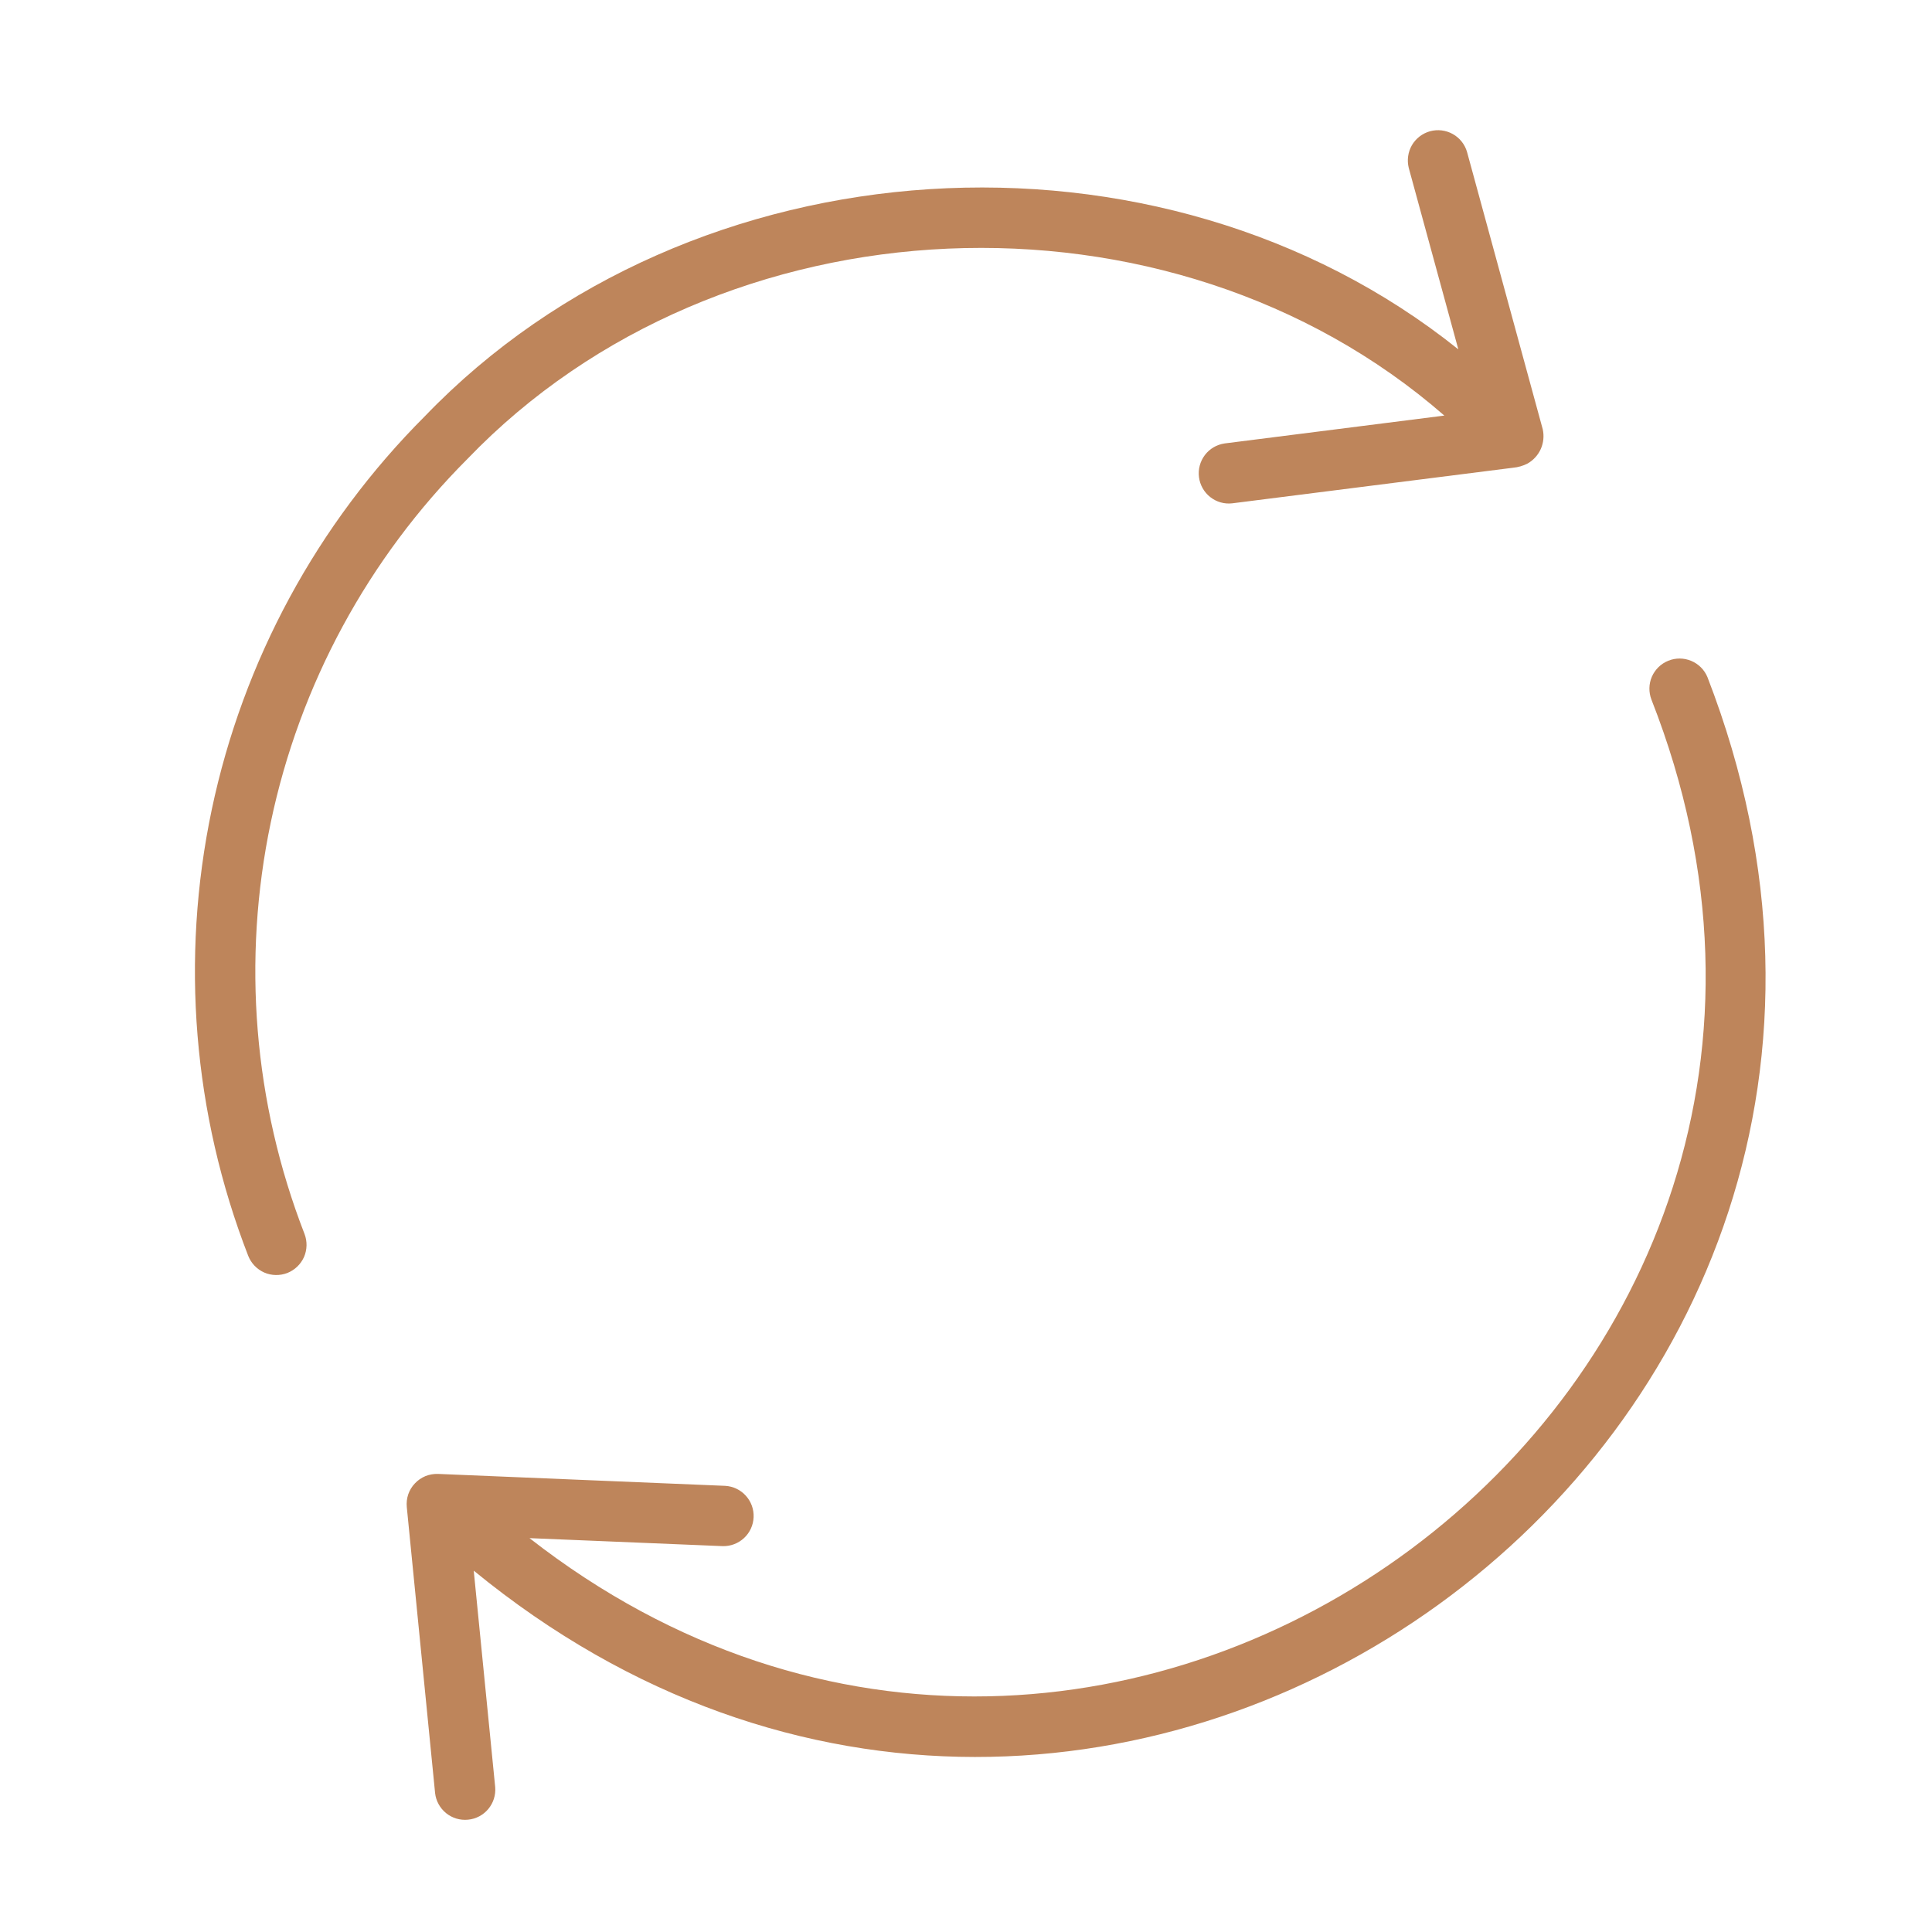
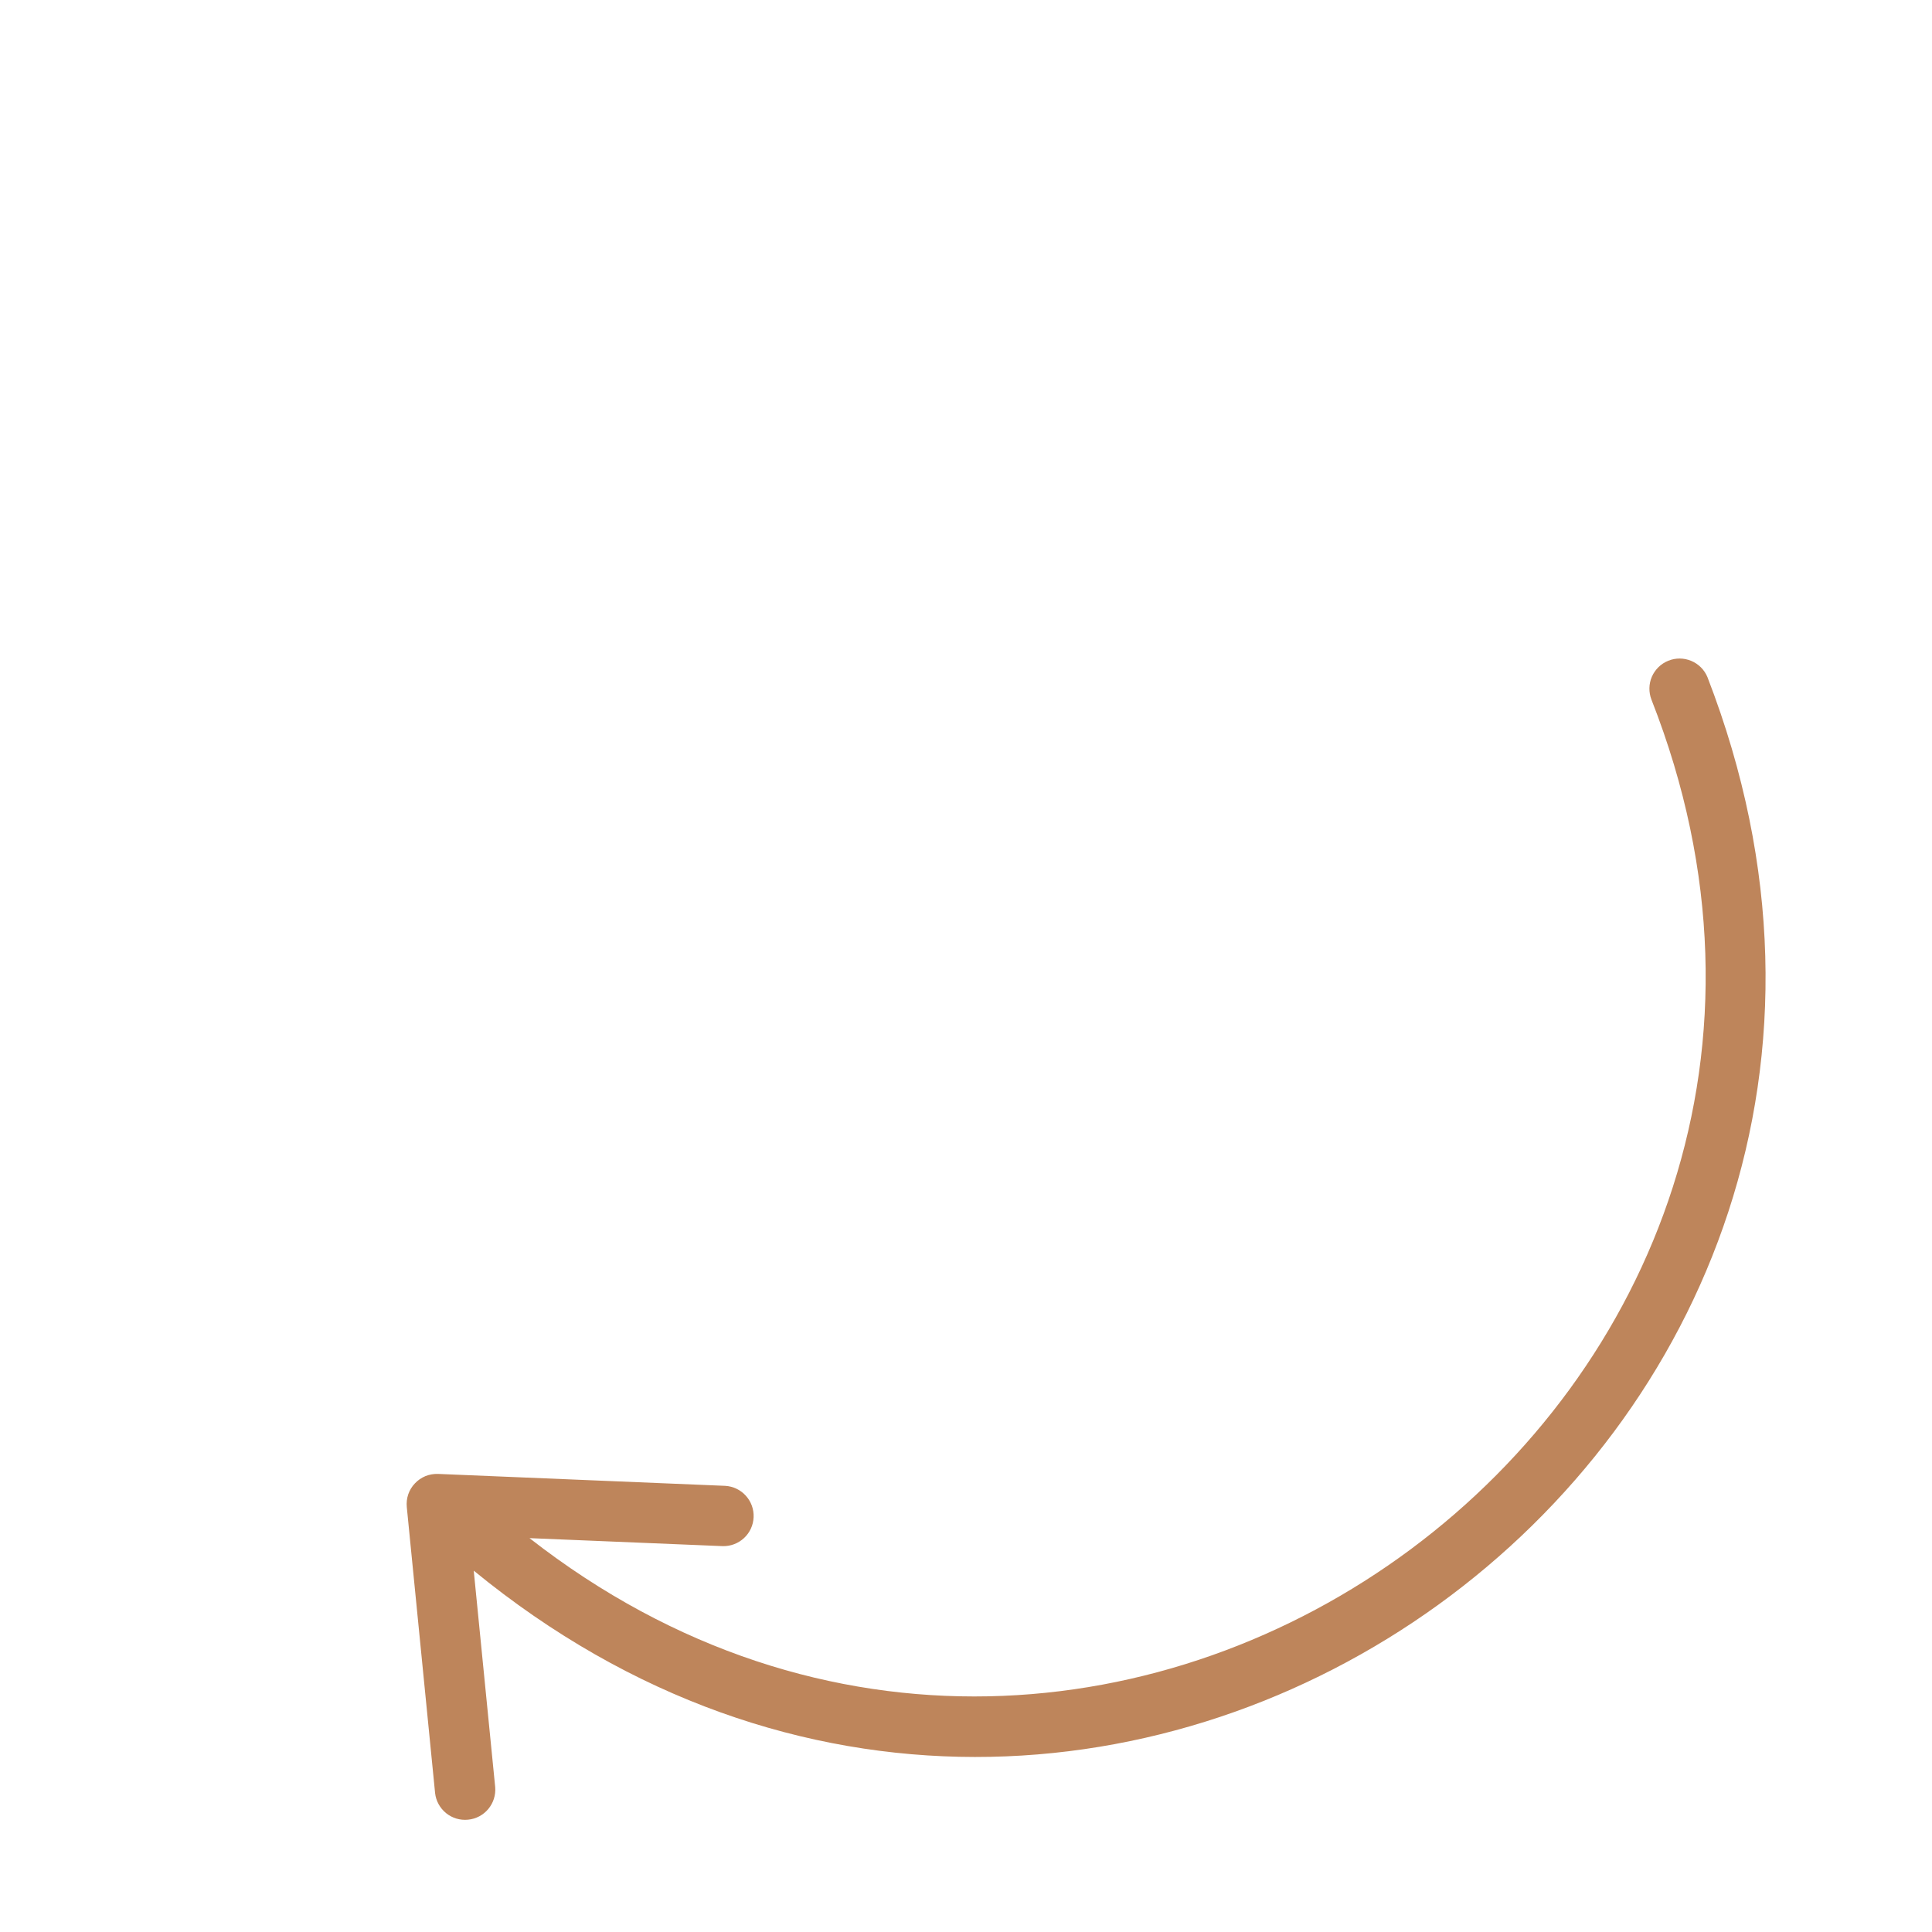
<svg xmlns="http://www.w3.org/2000/svg" width="29" height="29" viewBox="0 0 29 29" fill="none">
  <path d="M25.629 10.163C25.583 10.053 25.496 9.966 25.386 9.92C25.276 9.874 25.152 9.873 25.042 9.918C24.931 9.962 24.843 10.049 24.795 10.158C24.748 10.267 24.746 10.391 24.789 10.502C28.876 20.904 16.684 29.91 7.948 23.088L10.848 23.208C10.967 23.211 11.082 23.167 11.169 23.086C11.256 23.005 11.307 22.893 11.312 22.774C11.317 22.655 11.275 22.539 11.195 22.451C11.116 22.363 11.004 22.31 10.886 22.303L6.575 22.124C6.511 22.122 6.446 22.133 6.386 22.157C6.326 22.182 6.272 22.219 6.228 22.266C6.183 22.313 6.149 22.369 6.128 22.43C6.107 22.492 6.1 22.557 6.106 22.621L6.531 26.915C6.544 27.033 6.604 27.141 6.696 27.216C6.789 27.291 6.907 27.326 7.026 27.314C7.144 27.303 7.254 27.245 7.33 27.153C7.406 27.062 7.443 26.944 7.433 26.825L7.111 23.576C16.599 31.351 30.069 21.63 25.629 10.163Z" fill="#BE855B" />
-   <path d="M7.017 6.888C10.818 2.932 17.558 2.645 21.68 6.238L18.383 6.656C18.265 6.673 18.158 6.735 18.086 6.83C18.014 6.925 17.982 7.044 17.997 7.162C18.012 7.28 18.073 7.388 18.166 7.461C18.26 7.535 18.378 7.569 18.497 7.555L22.711 7.021C22.787 7.014 22.861 6.993 22.929 6.958C23.017 6.908 23.087 6.831 23.128 6.739C23.169 6.646 23.179 6.542 23.157 6.443L22.021 2.282C21.988 2.167 21.911 2.07 21.807 2.012C21.703 1.954 21.581 1.939 21.466 1.97C21.351 2.002 21.253 2.077 21.193 2.18C21.134 2.283 21.117 2.405 21.146 2.521L21.89 5.244C17.407 1.652 10.375 2.089 6.377 6.248C4.76 7.865 3.649 9.918 3.178 12.155C2.708 14.393 2.898 16.719 3.726 18.851C3.77 18.962 3.856 19.052 3.966 19.101C4.076 19.149 4.201 19.151 4.313 19.108C4.424 19.064 4.514 18.978 4.563 18.869C4.611 18.759 4.614 18.634 4.571 18.522C3.807 16.555 3.631 14.408 4.065 12.342C4.499 10.276 5.525 8.382 7.017 6.888Z" fill="#BE855B" />
</svg>